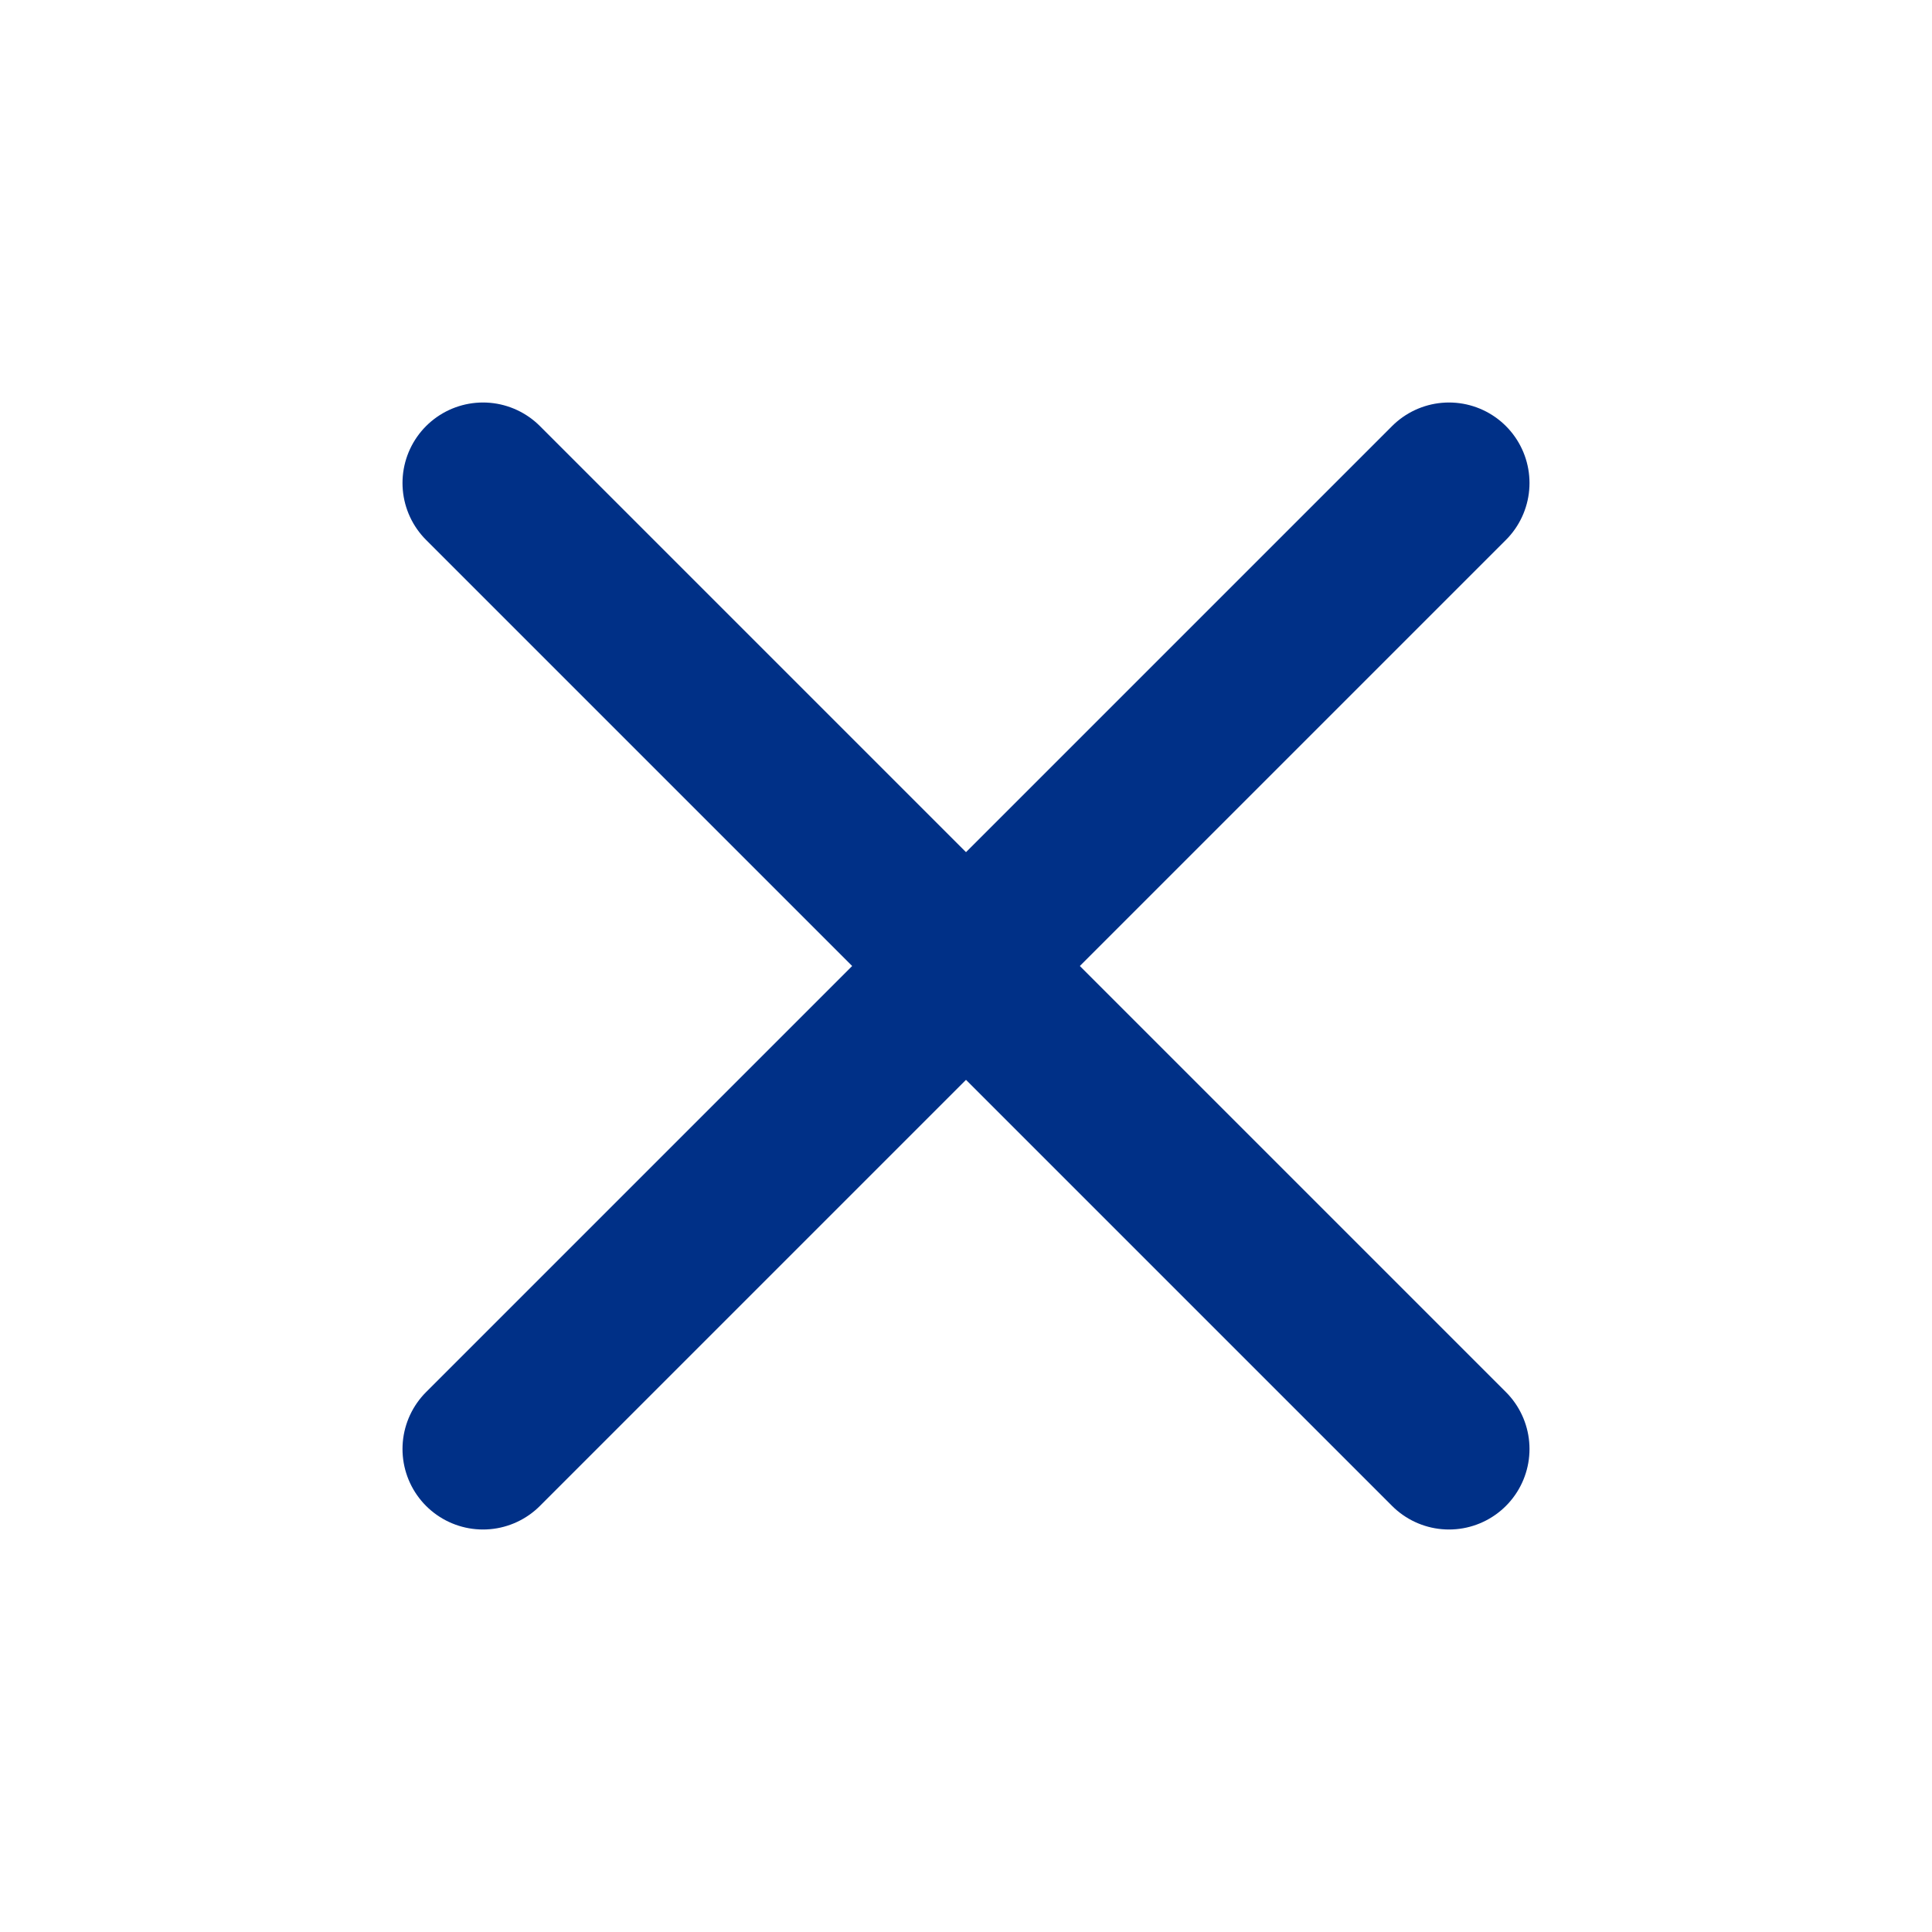
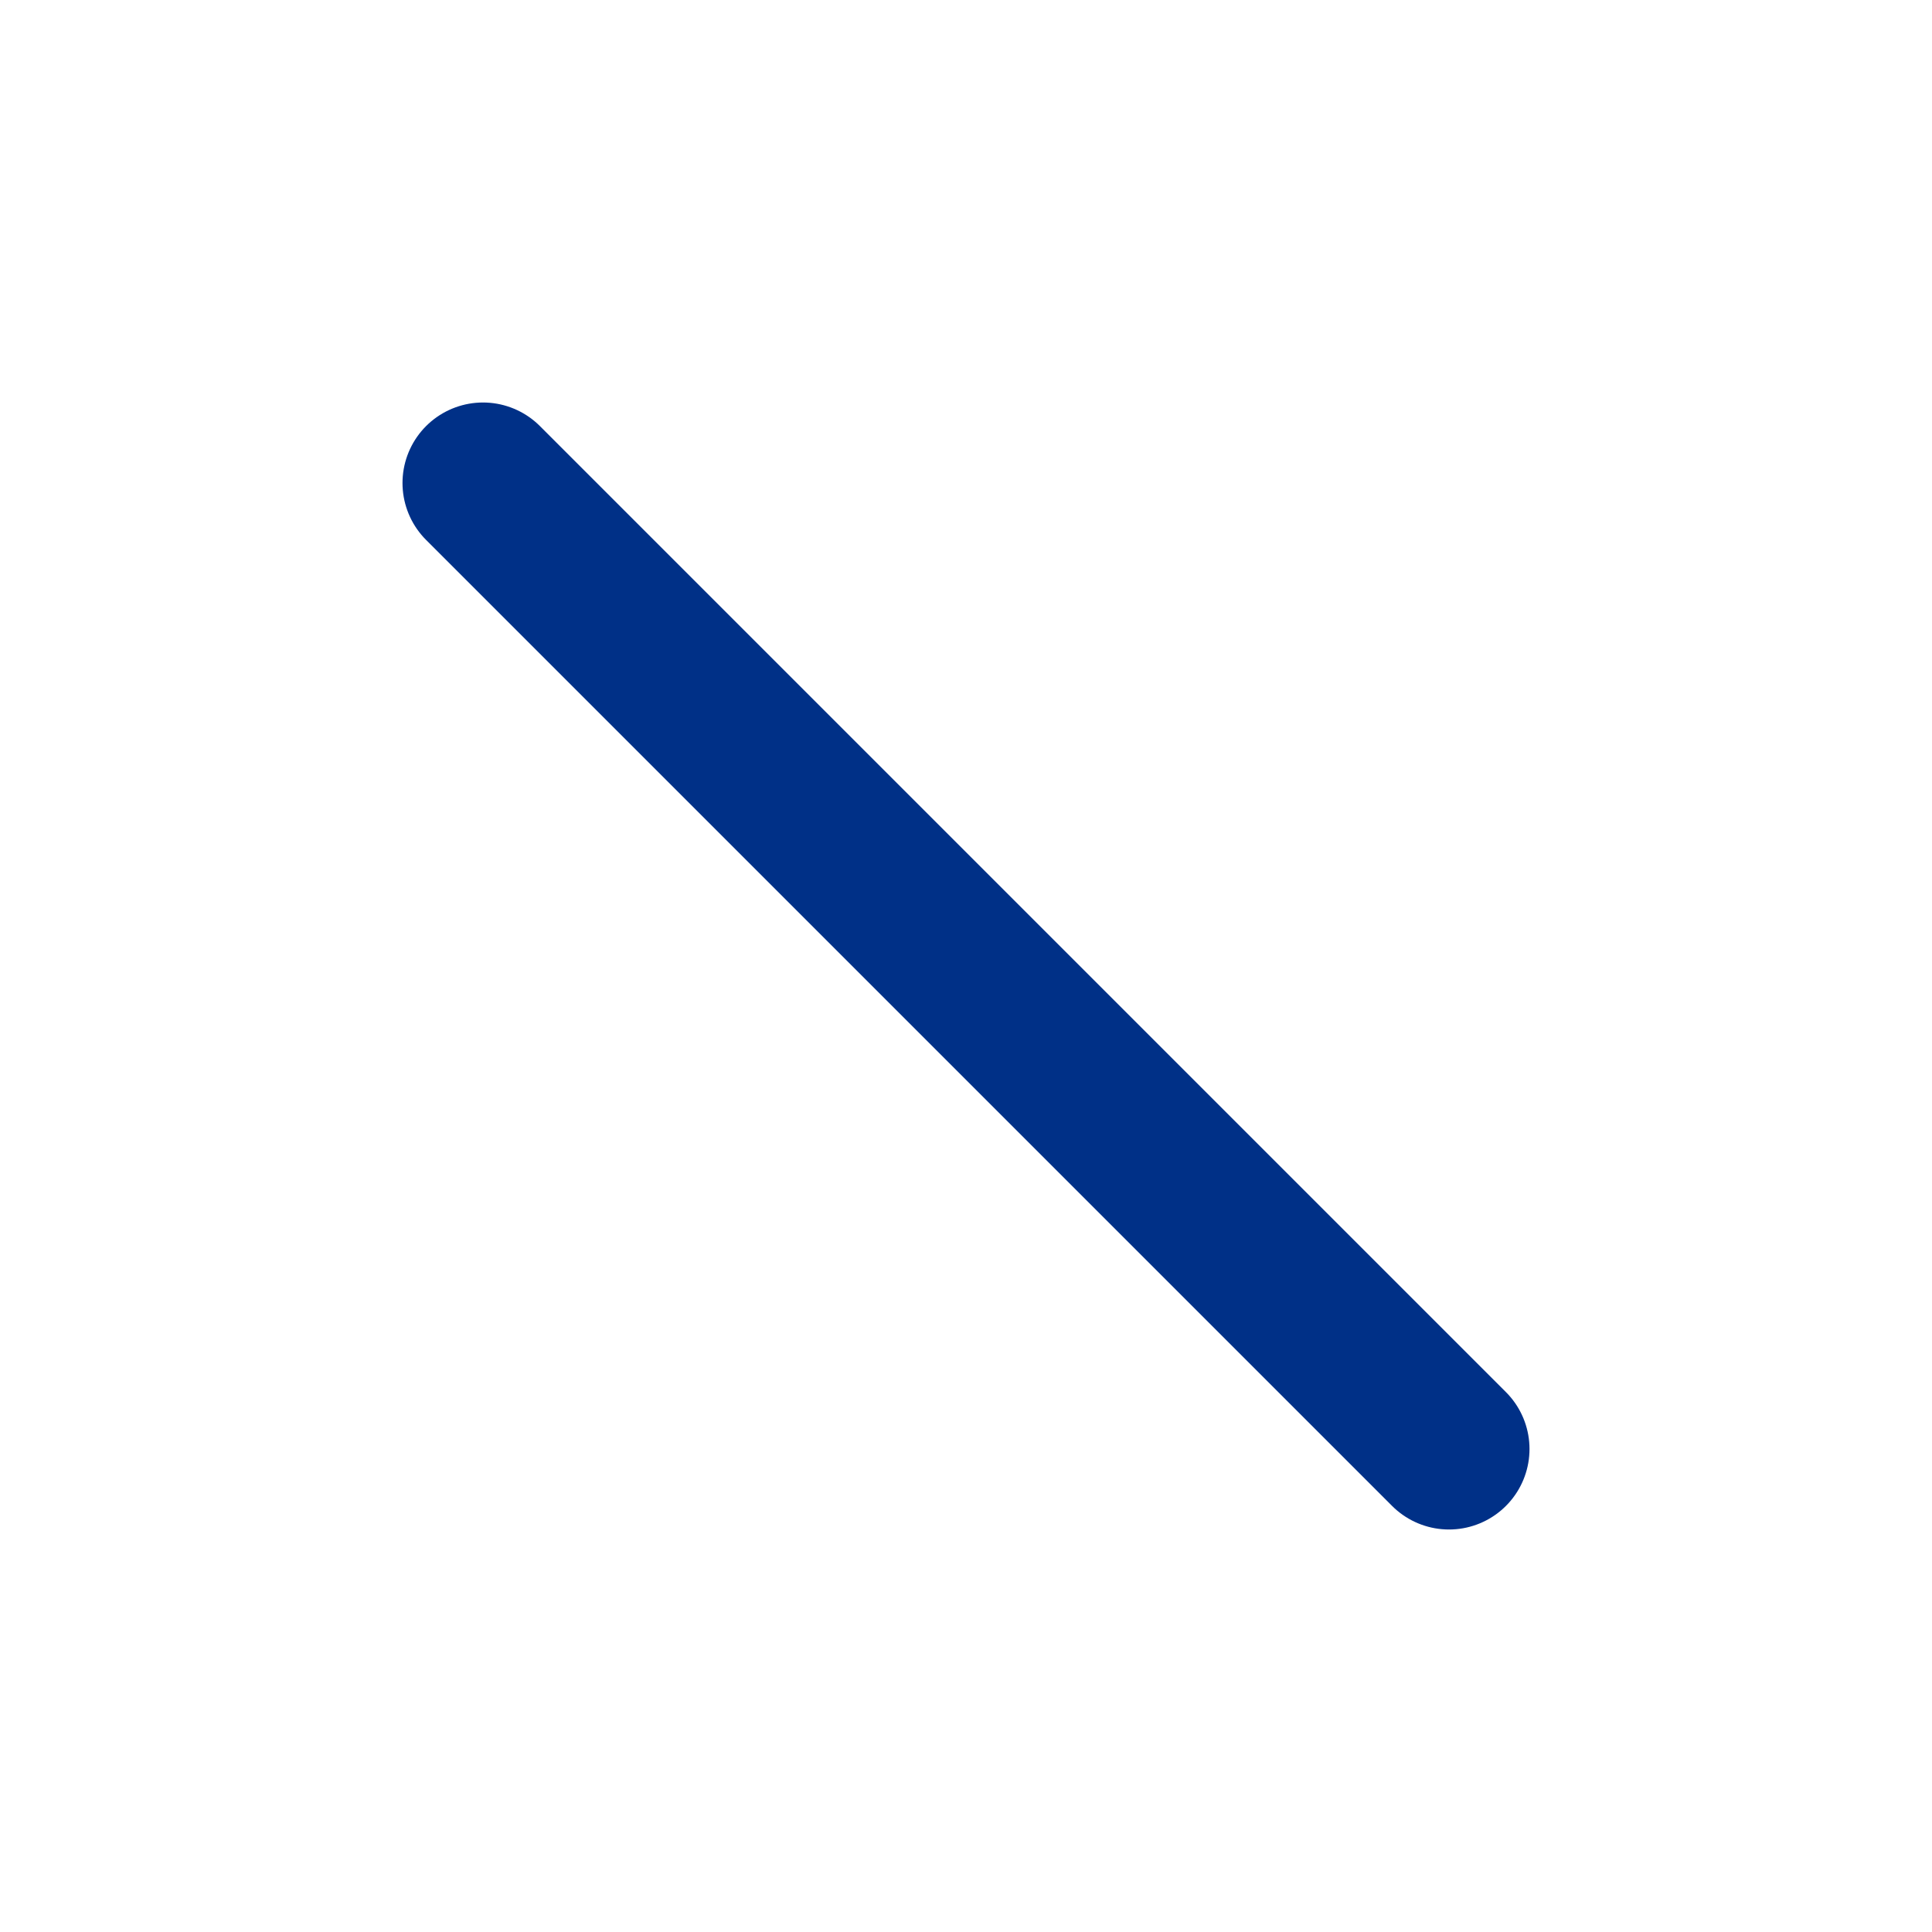
<svg xmlns="http://www.w3.org/2000/svg" width="24" height="24" viewBox="0 0 24 24" fill="none">
-   <path d="M18 6L6 18" stroke="#003087" stroke-width="2" stroke-linecap="round" stroke-linejoin="round" />
  <path d="M6 6L18 18" stroke="#003087" stroke-width="2" stroke-linecap="round" stroke-linejoin="round" />
</svg>